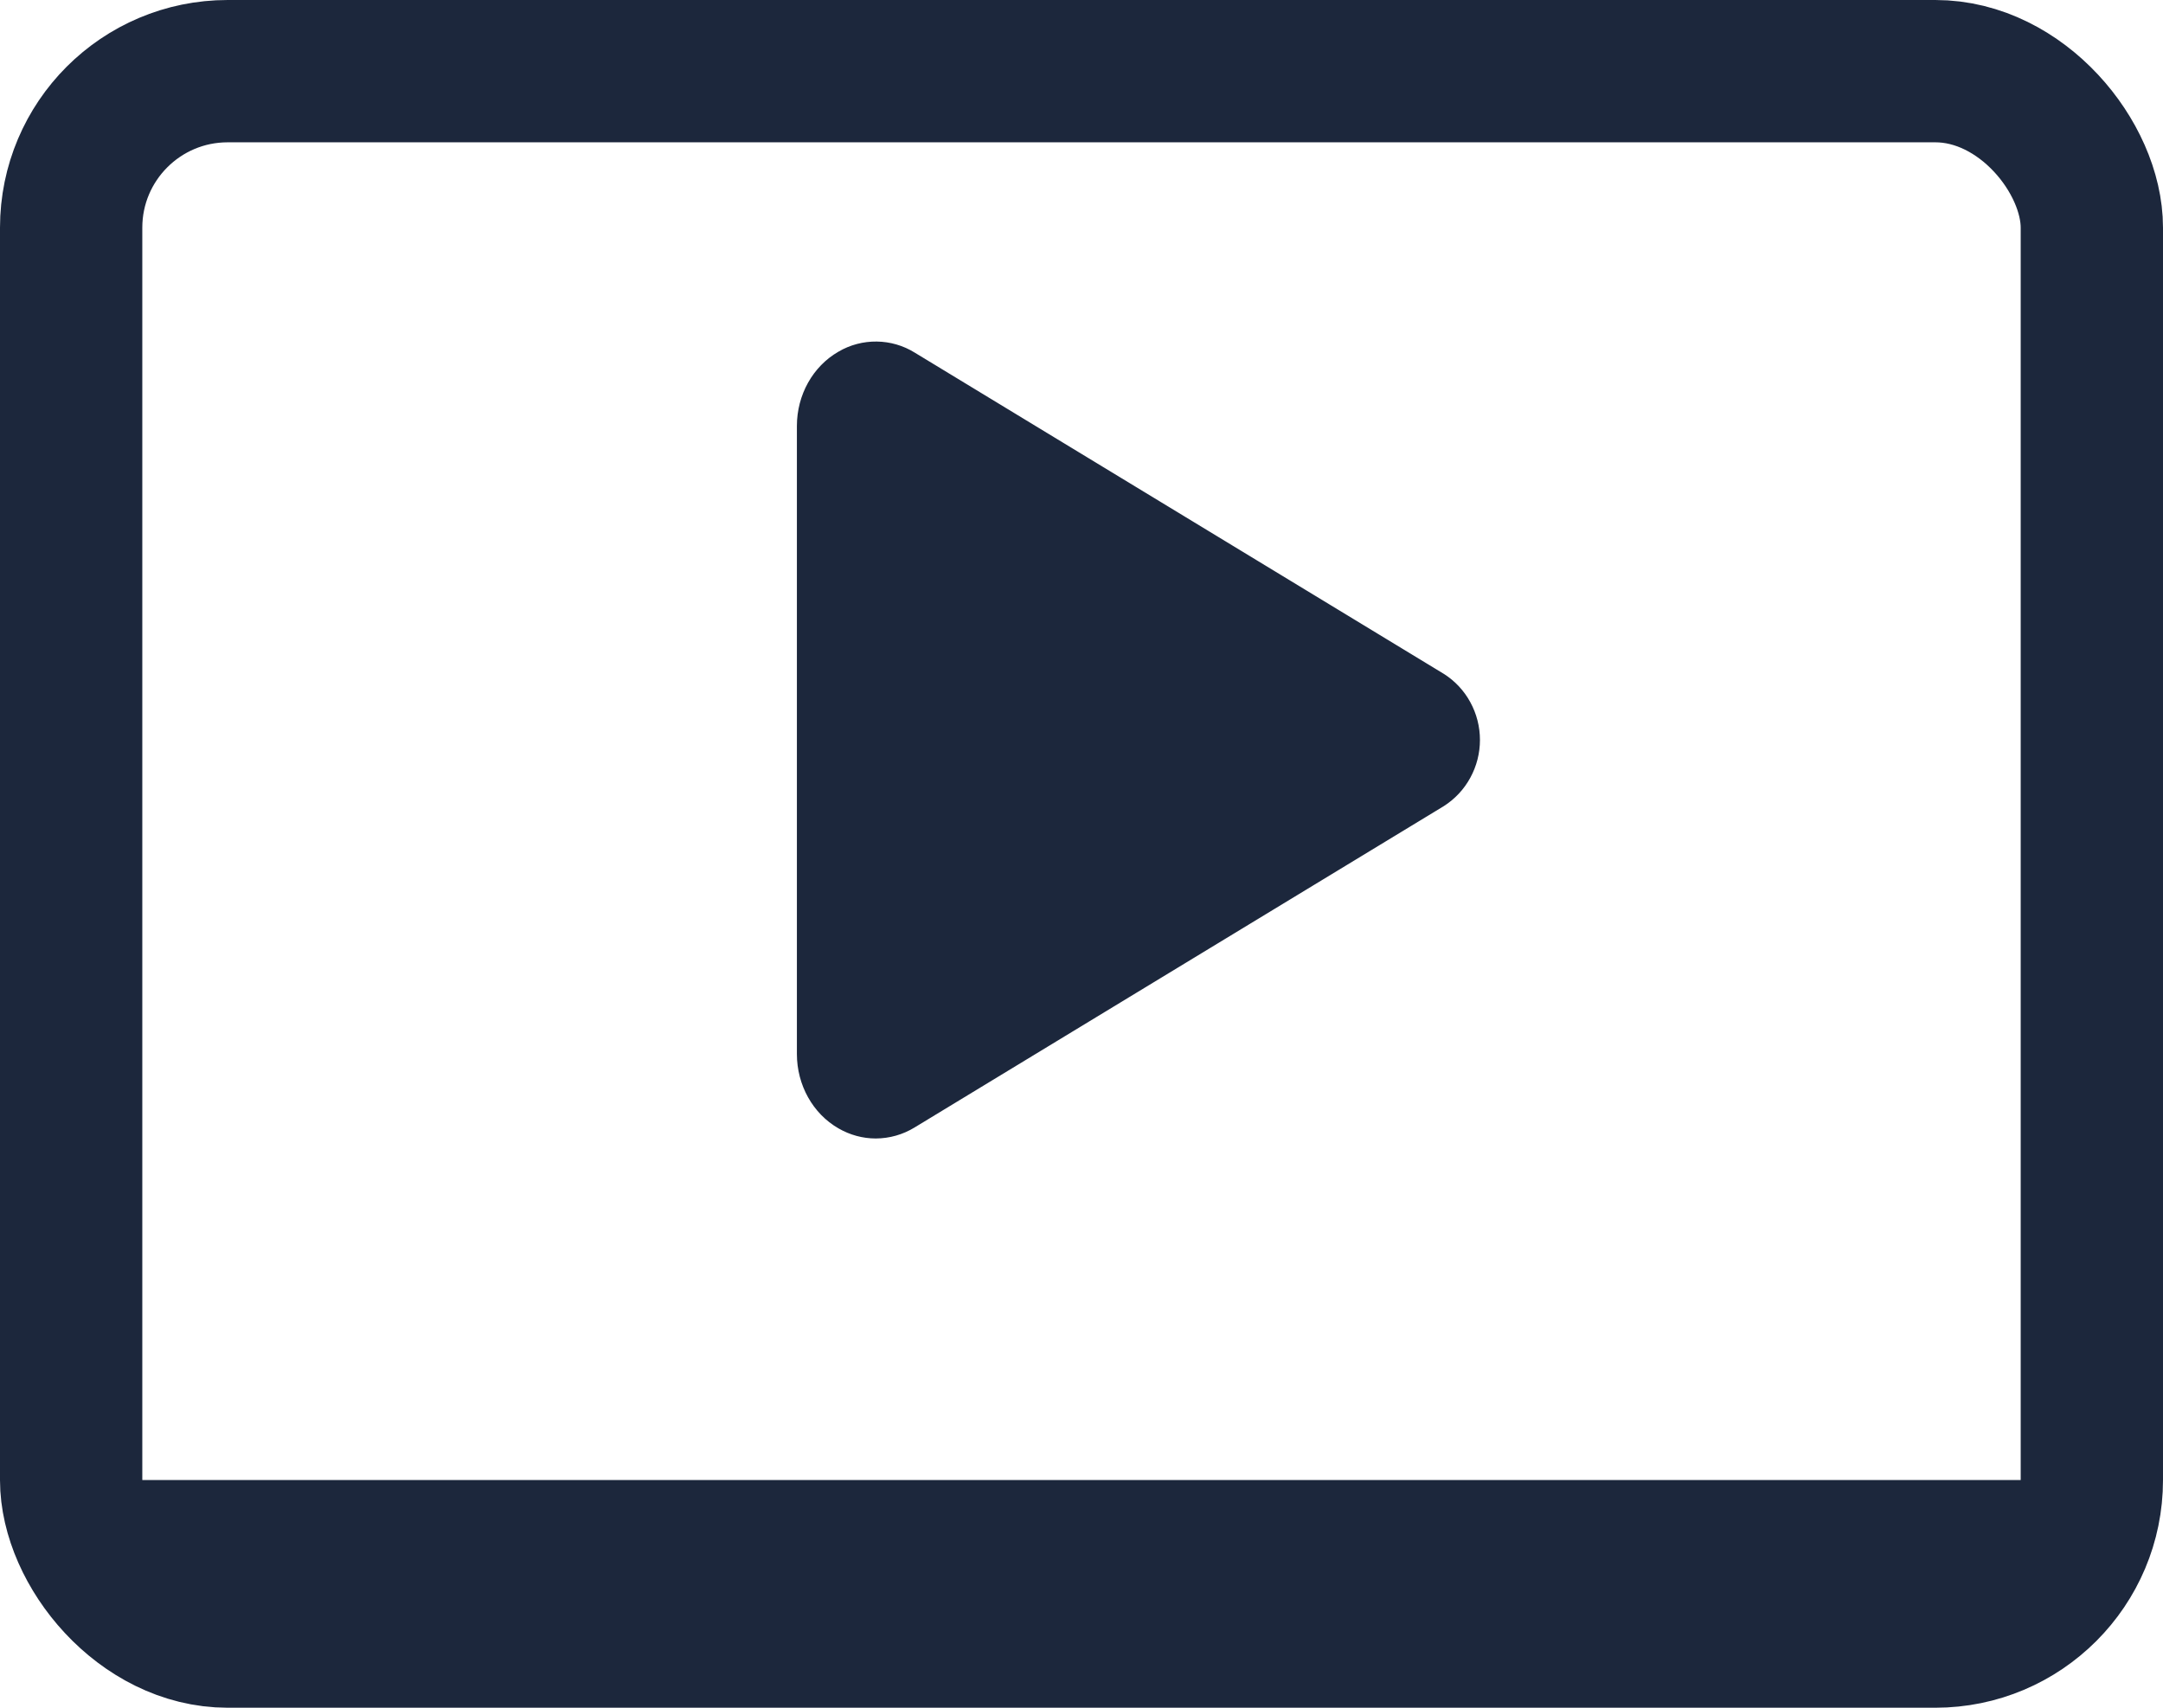
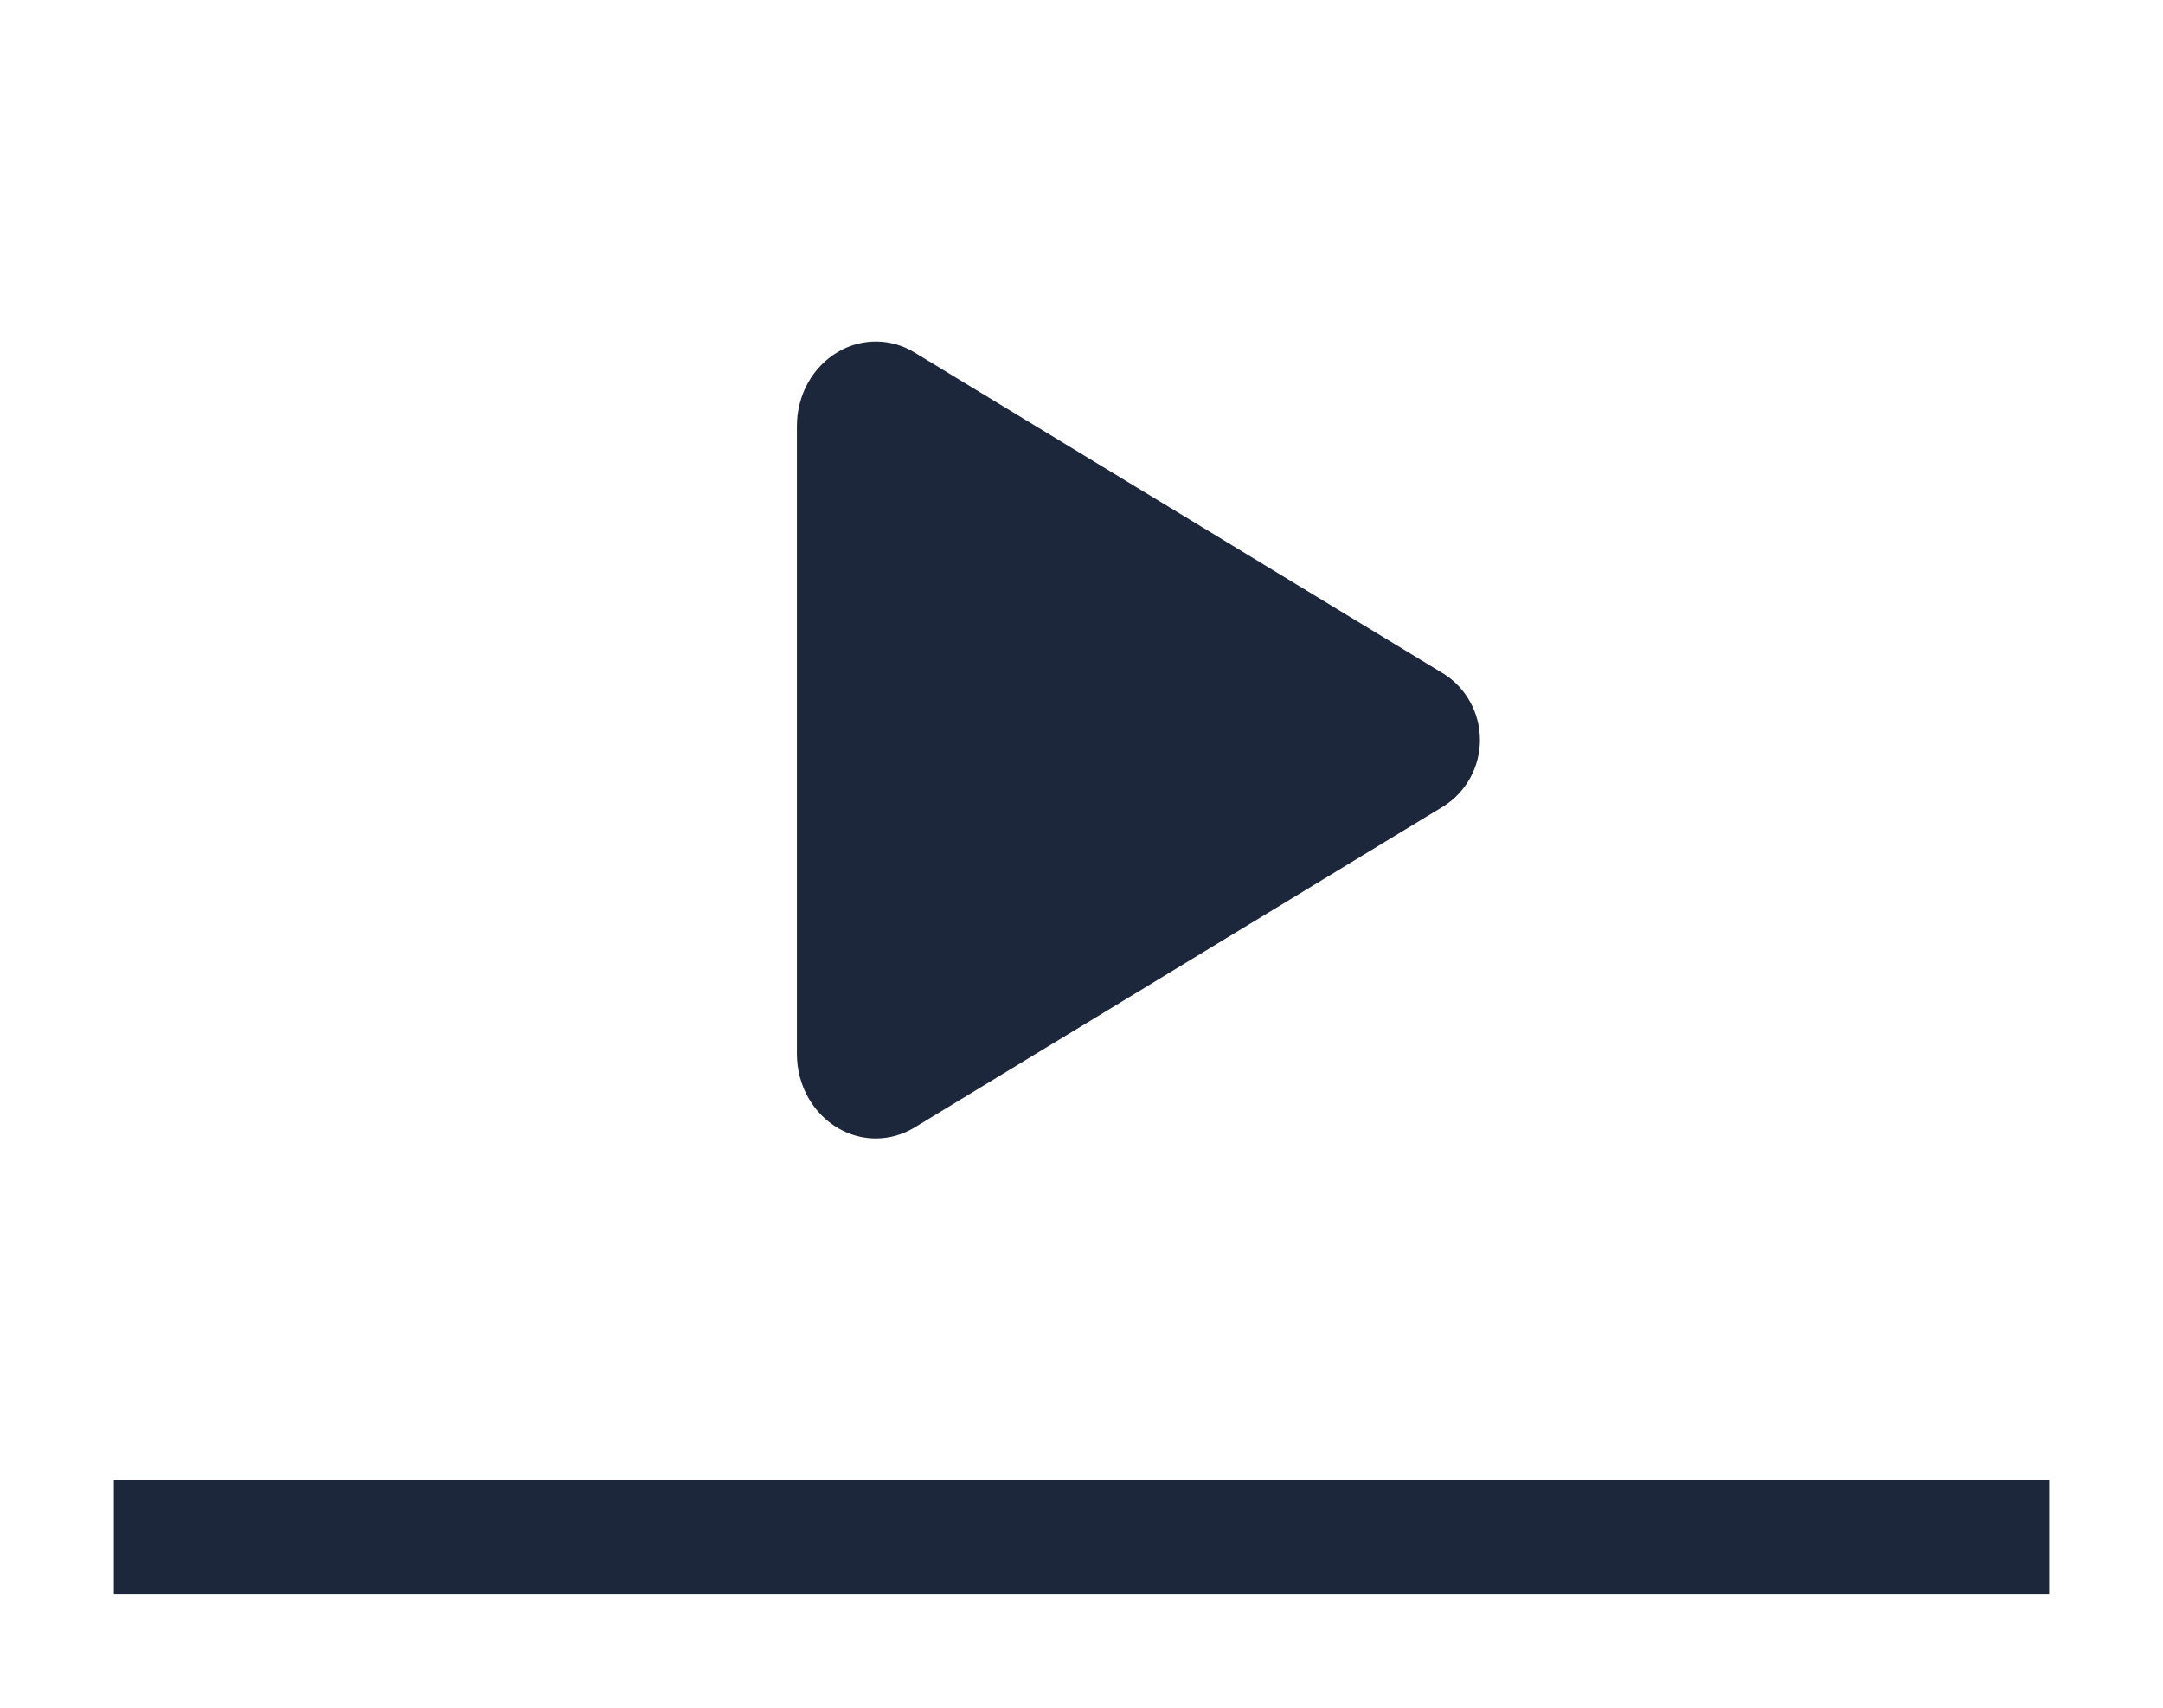
<svg xmlns="http://www.w3.org/2000/svg" width="38" height="30" viewBox="0 0 38 30" fill="none">
  <path d="M15.386 20C15.156 20 14.93 19.938 14.73 19.822C14.28 19.564 14 19.061 14 18.516V7.484C14 6.937 14.28 6.436 14.73 6.178C14.934 6.058 15.167 5.997 15.403 6C15.639 6.003 15.87 6.07 16.071 6.195L25.367 11.839C25.561 11.962 25.721 12.133 25.831 12.336C25.942 12.539 26 12.767 26 12.999C26 13.231 25.942 13.459 25.831 13.662C25.721 13.865 25.561 14.036 25.367 14.16L16.07 19.805C15.864 19.932 15.627 19.999 15.386 20Z" fill="#1C273C" />
-   <rect x="1.25" y="1.25" width="35.5" height="27.5" rx="2.75" stroke="#1C273C" stroke-width="2.5" />
  <rect x="2" y="26" width="34" height="2" fill="#1C273C" />
</svg>